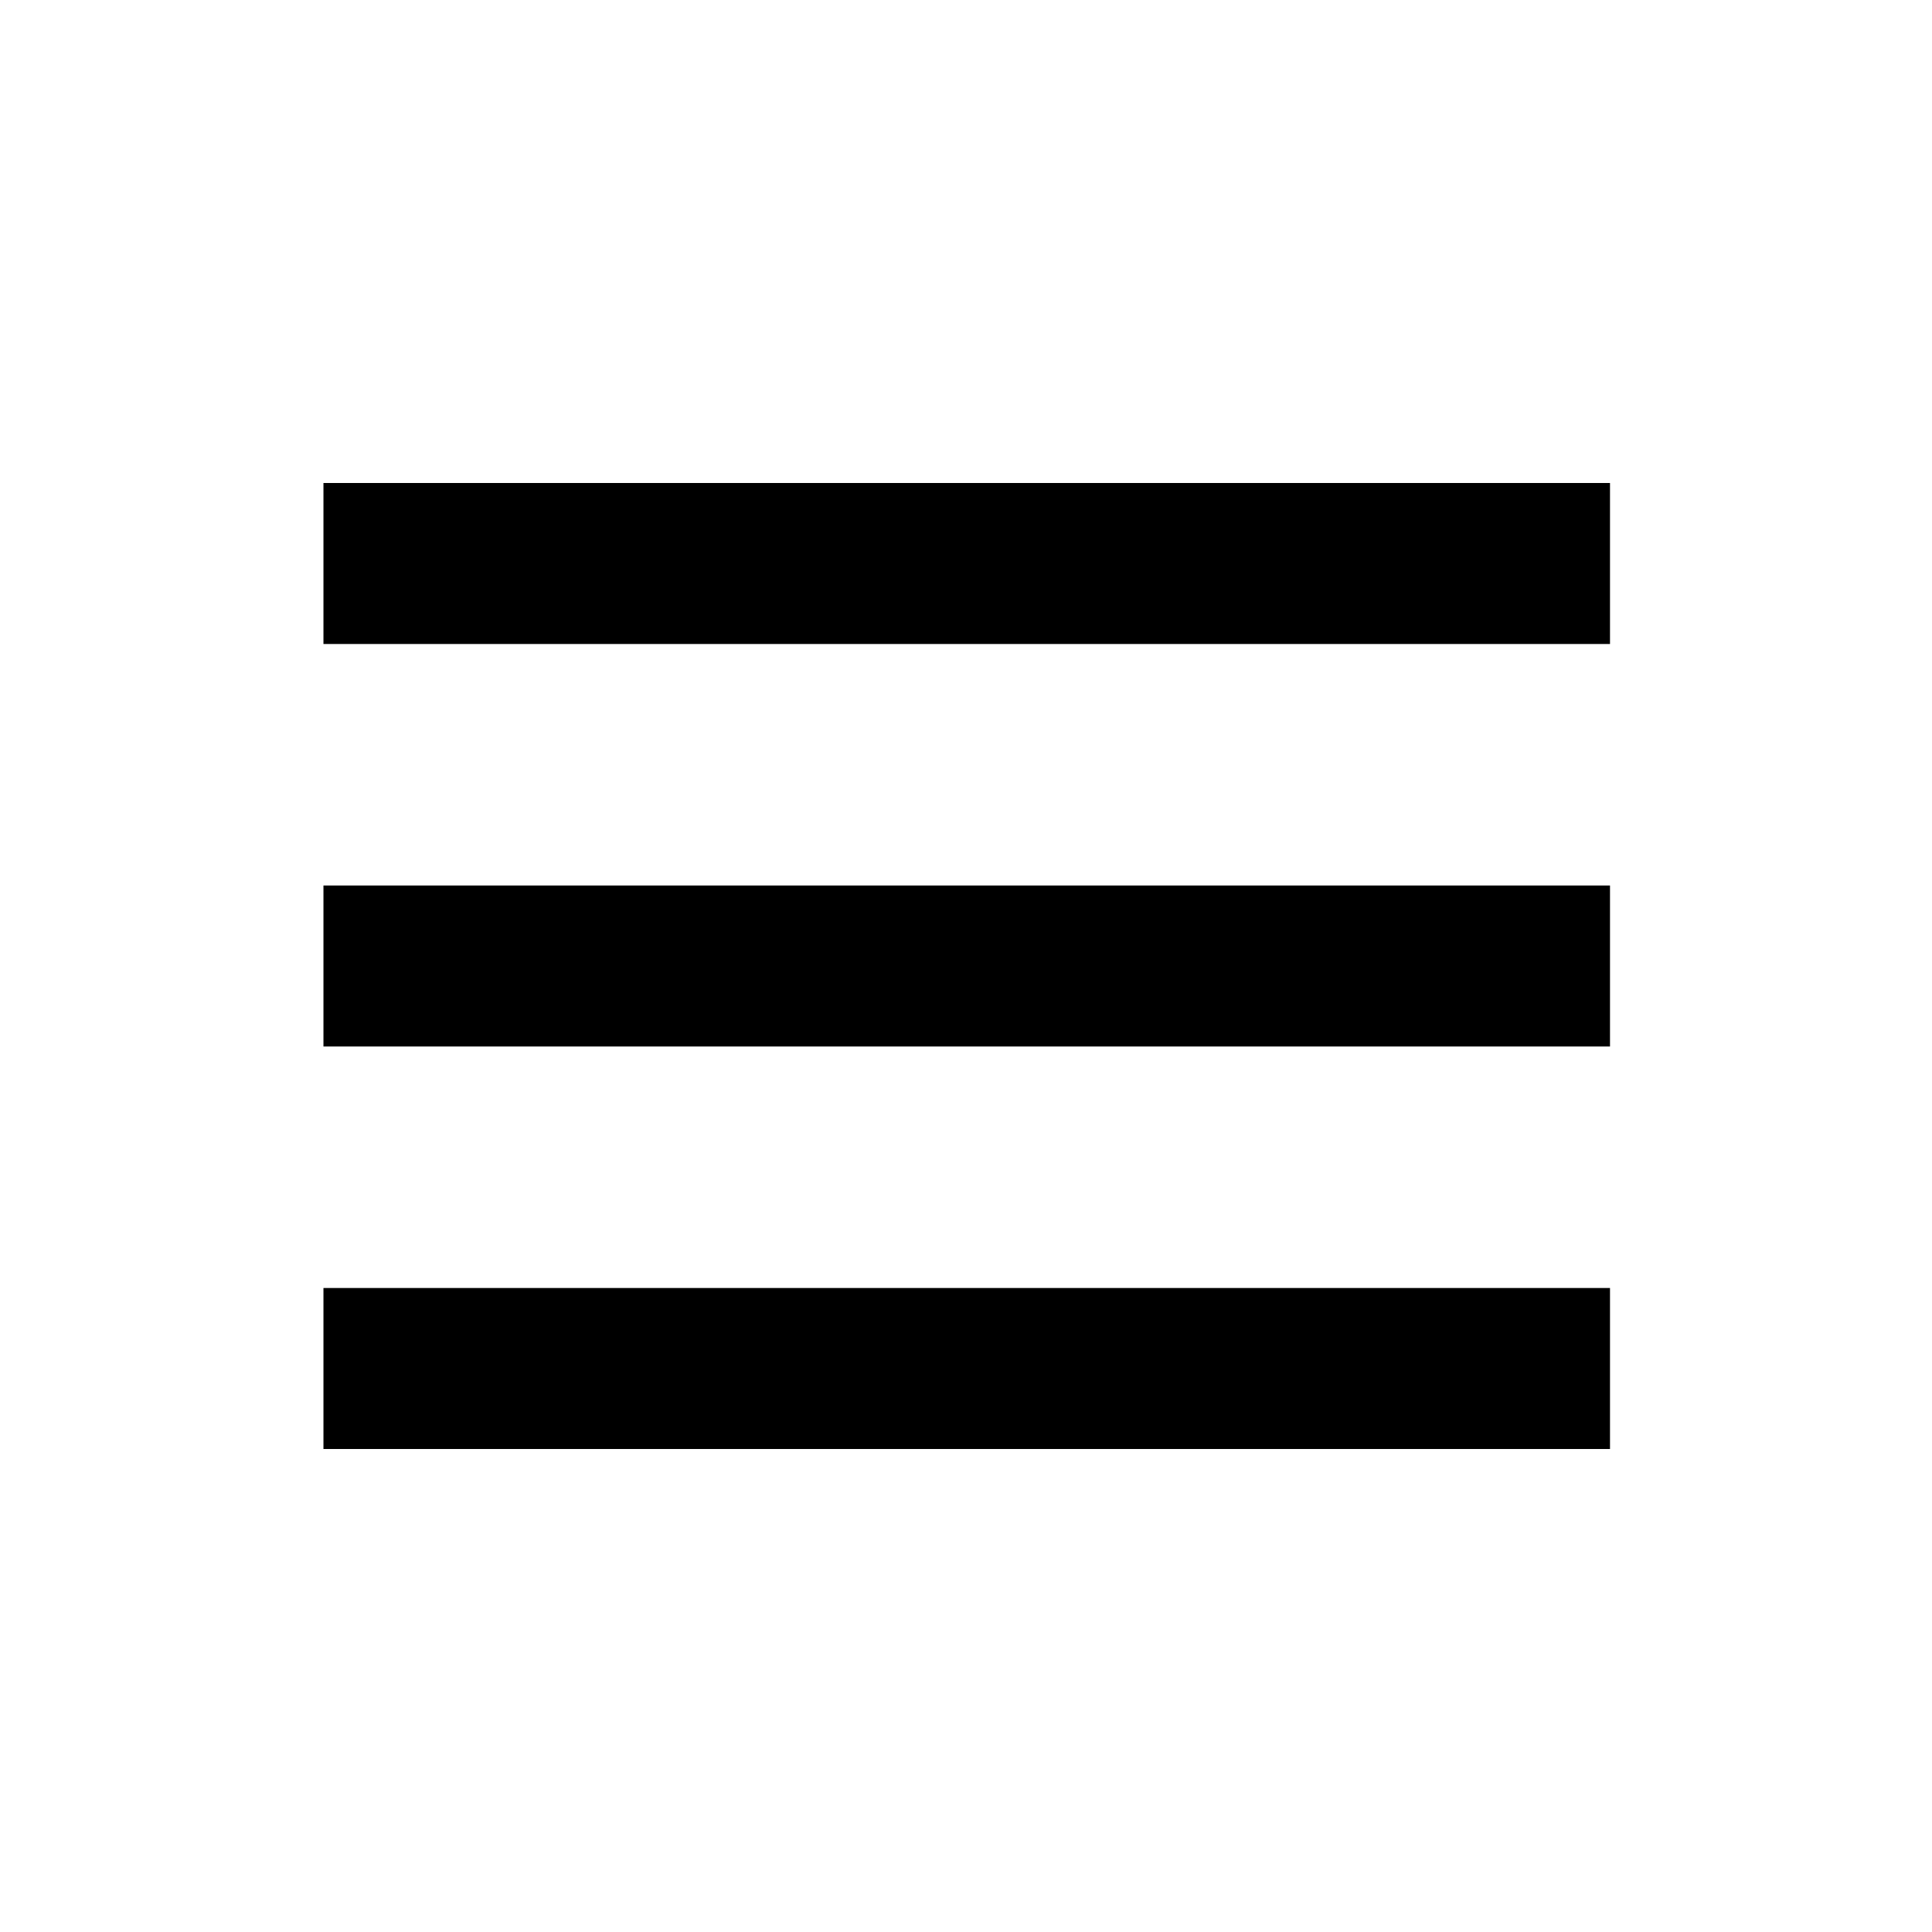
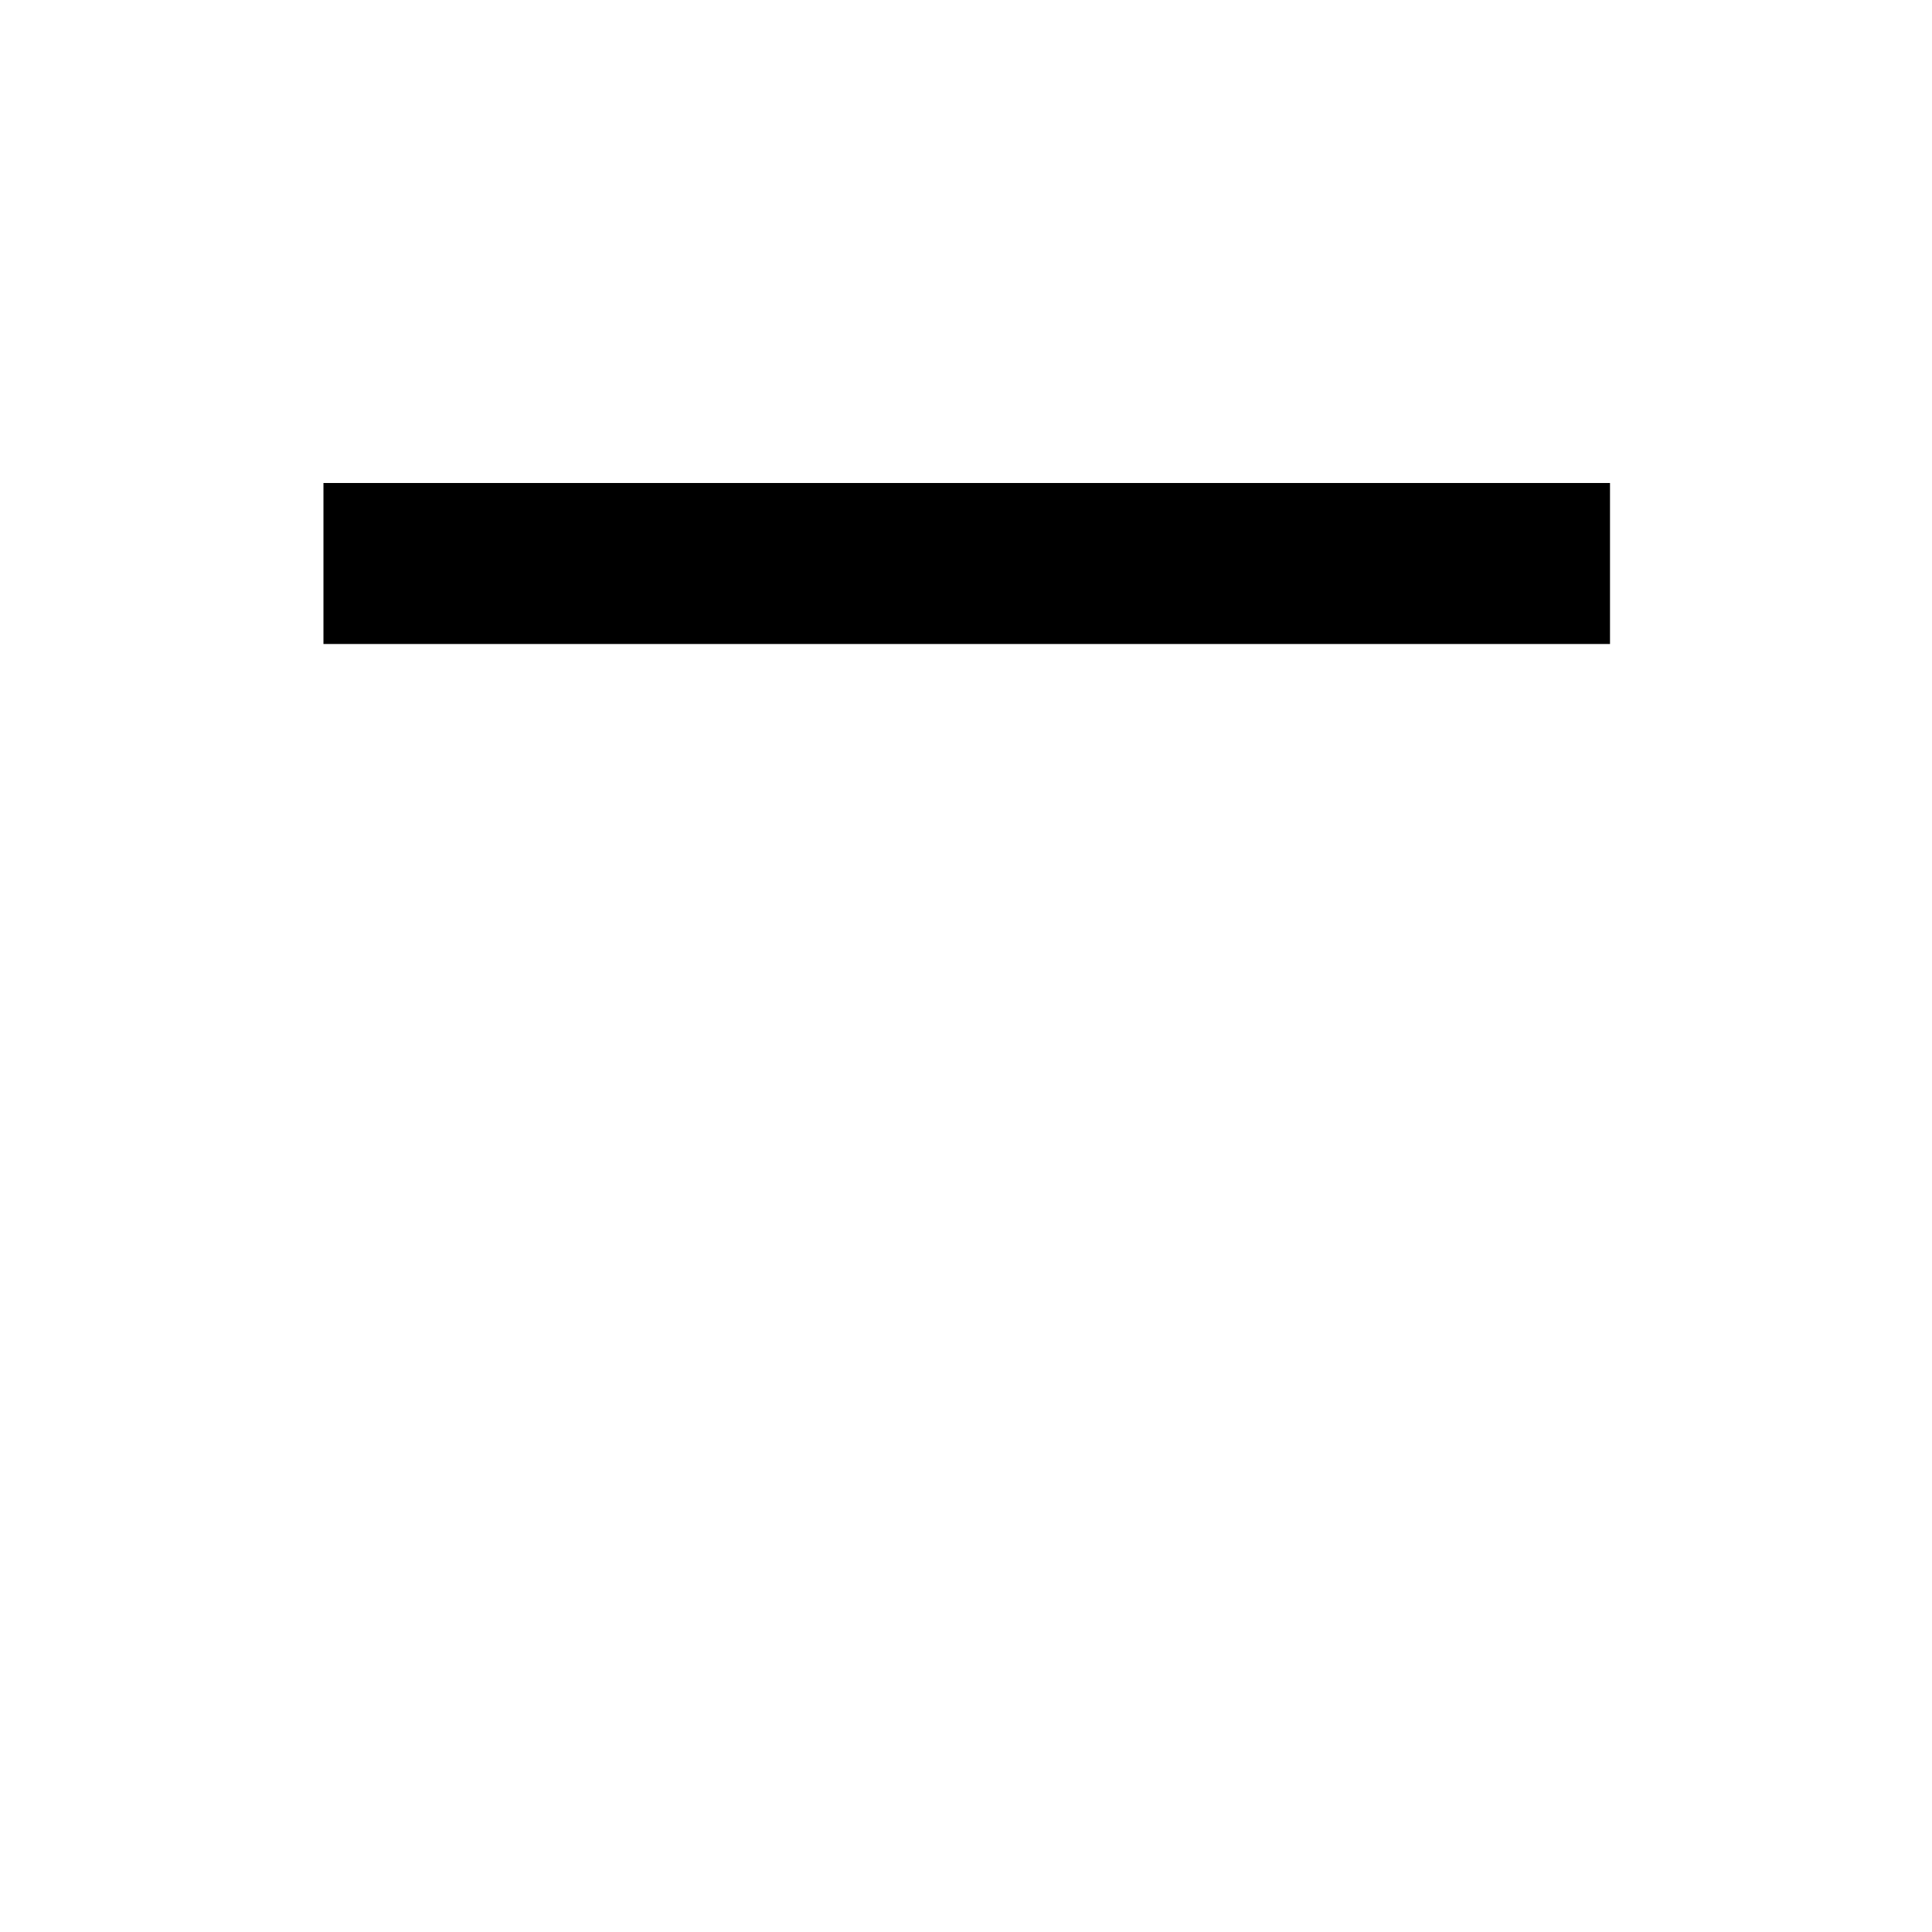
<svg xmlns="http://www.w3.org/2000/svg" version="1.1" x="0px" y="0px" viewBox="0 0 48 48" style="enable-background:new 0 0 48 48;" xml:space="preserve">
  <g id="Your_Icons">
    <rect x="8.036" y="12" width="31.964" height="4" />
-     <rect x="8.036" y="22" width="31.964" height="4" />
-     <rect x="8.036" y="32" width="31.964" height="4" />
  </g>
</svg>